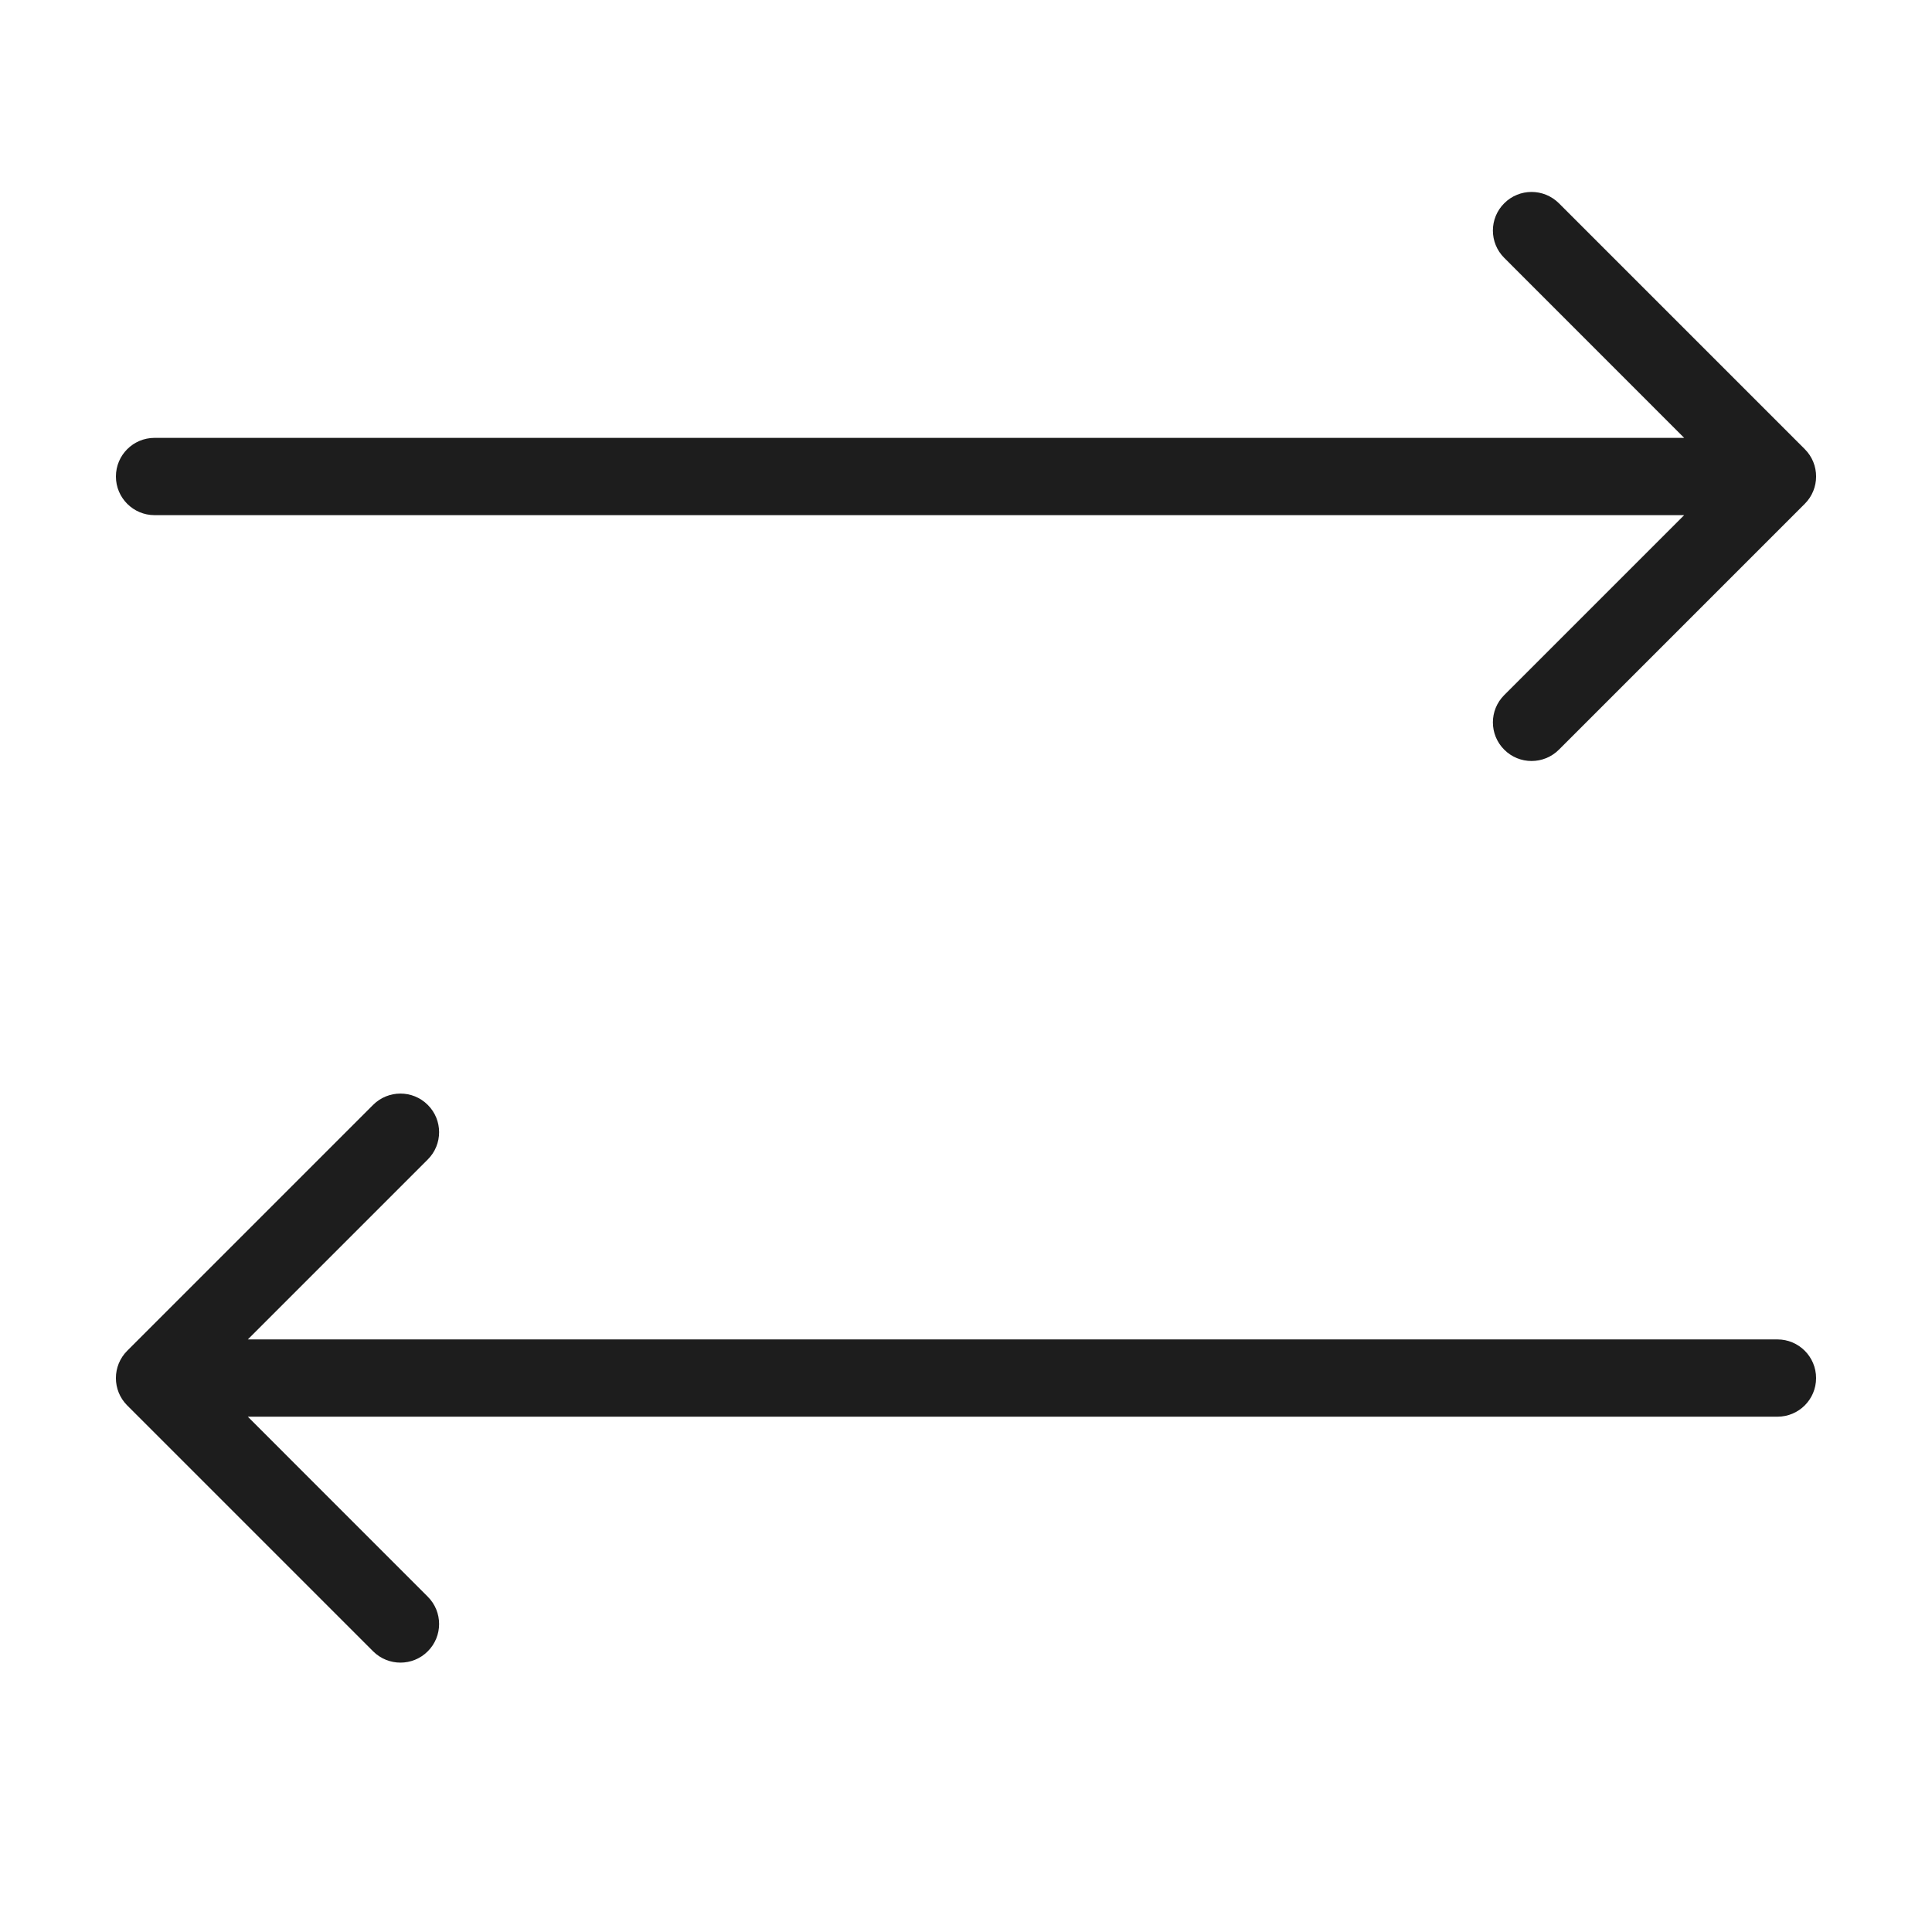
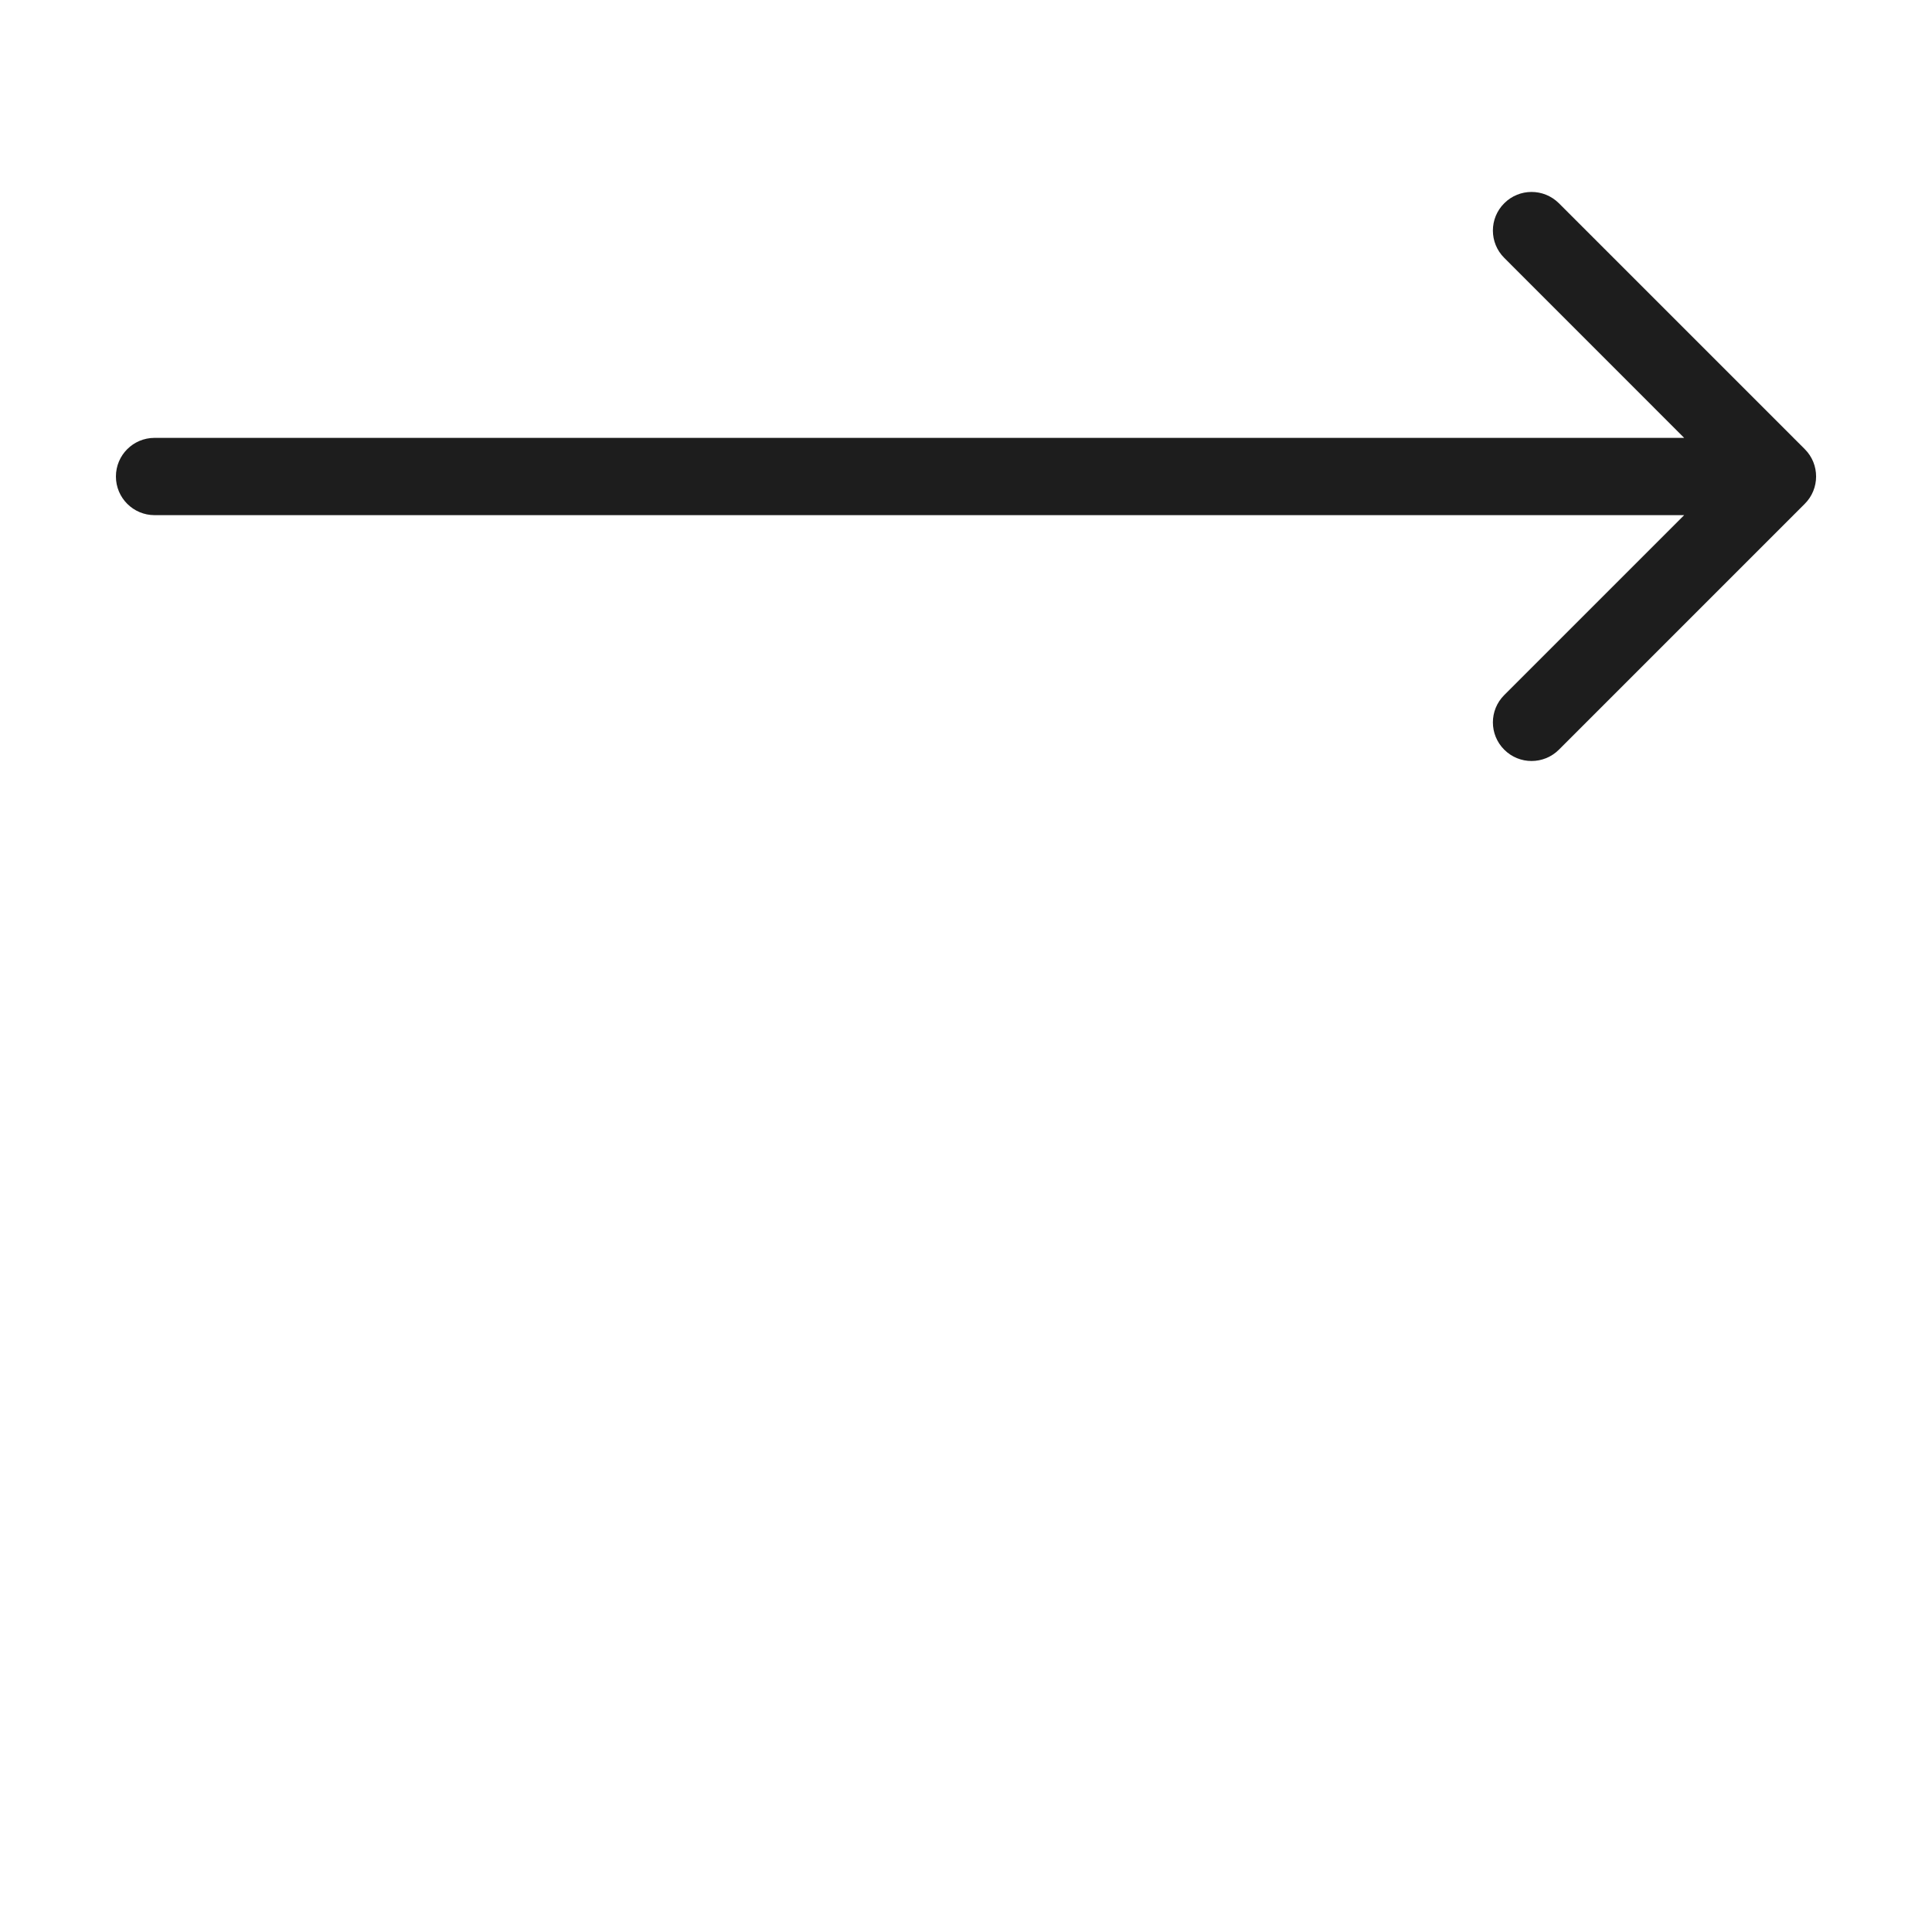
<svg xmlns="http://www.w3.org/2000/svg" width="25" height="25" viewBox="0 0 25 25" fill="none">
  <path d="M2 5.666C1.724 5.666 1.5 5.889 1.5 6.166C1.5 6.442 1.724 6.666 2 6.666L2 5.666ZM23.354 6.519C23.549 6.324 23.549 6.007 23.354 5.812L20.172 2.63C19.976 2.435 19.66 2.435 19.465 2.63C19.269 2.825 19.269 3.142 19.465 3.337L22.293 6.166L19.465 8.994C19.269 9.189 19.269 9.506 19.465 9.701C19.66 9.896 19.976 9.896 20.172 9.701L23.354 6.519ZM2 6.666L23 6.666L23 5.666L2 5.666L2 6.666Z" fill="#1D1D1D" />
-   <path d="M1.646 17.479C1.451 17.674 1.451 17.991 1.646 18.186L4.828 21.368C5.024 21.563 5.34 21.563 5.535 21.368C5.731 21.173 5.731 20.856 5.535 20.661L2.707 17.832L5.535 15.004C5.731 14.809 5.731 14.492 5.535 14.297C5.34 14.102 5.024 14.102 4.828 14.297L1.646 17.479ZM23 18.332C23.276 18.332 23.5 18.109 23.5 17.832C23.5 17.556 23.276 17.332 23 17.332L23 18.332ZM2 18.332L23 18.332L23 17.332L2 17.332L2 18.332Z" fill="#1D1D1D" />
</svg>